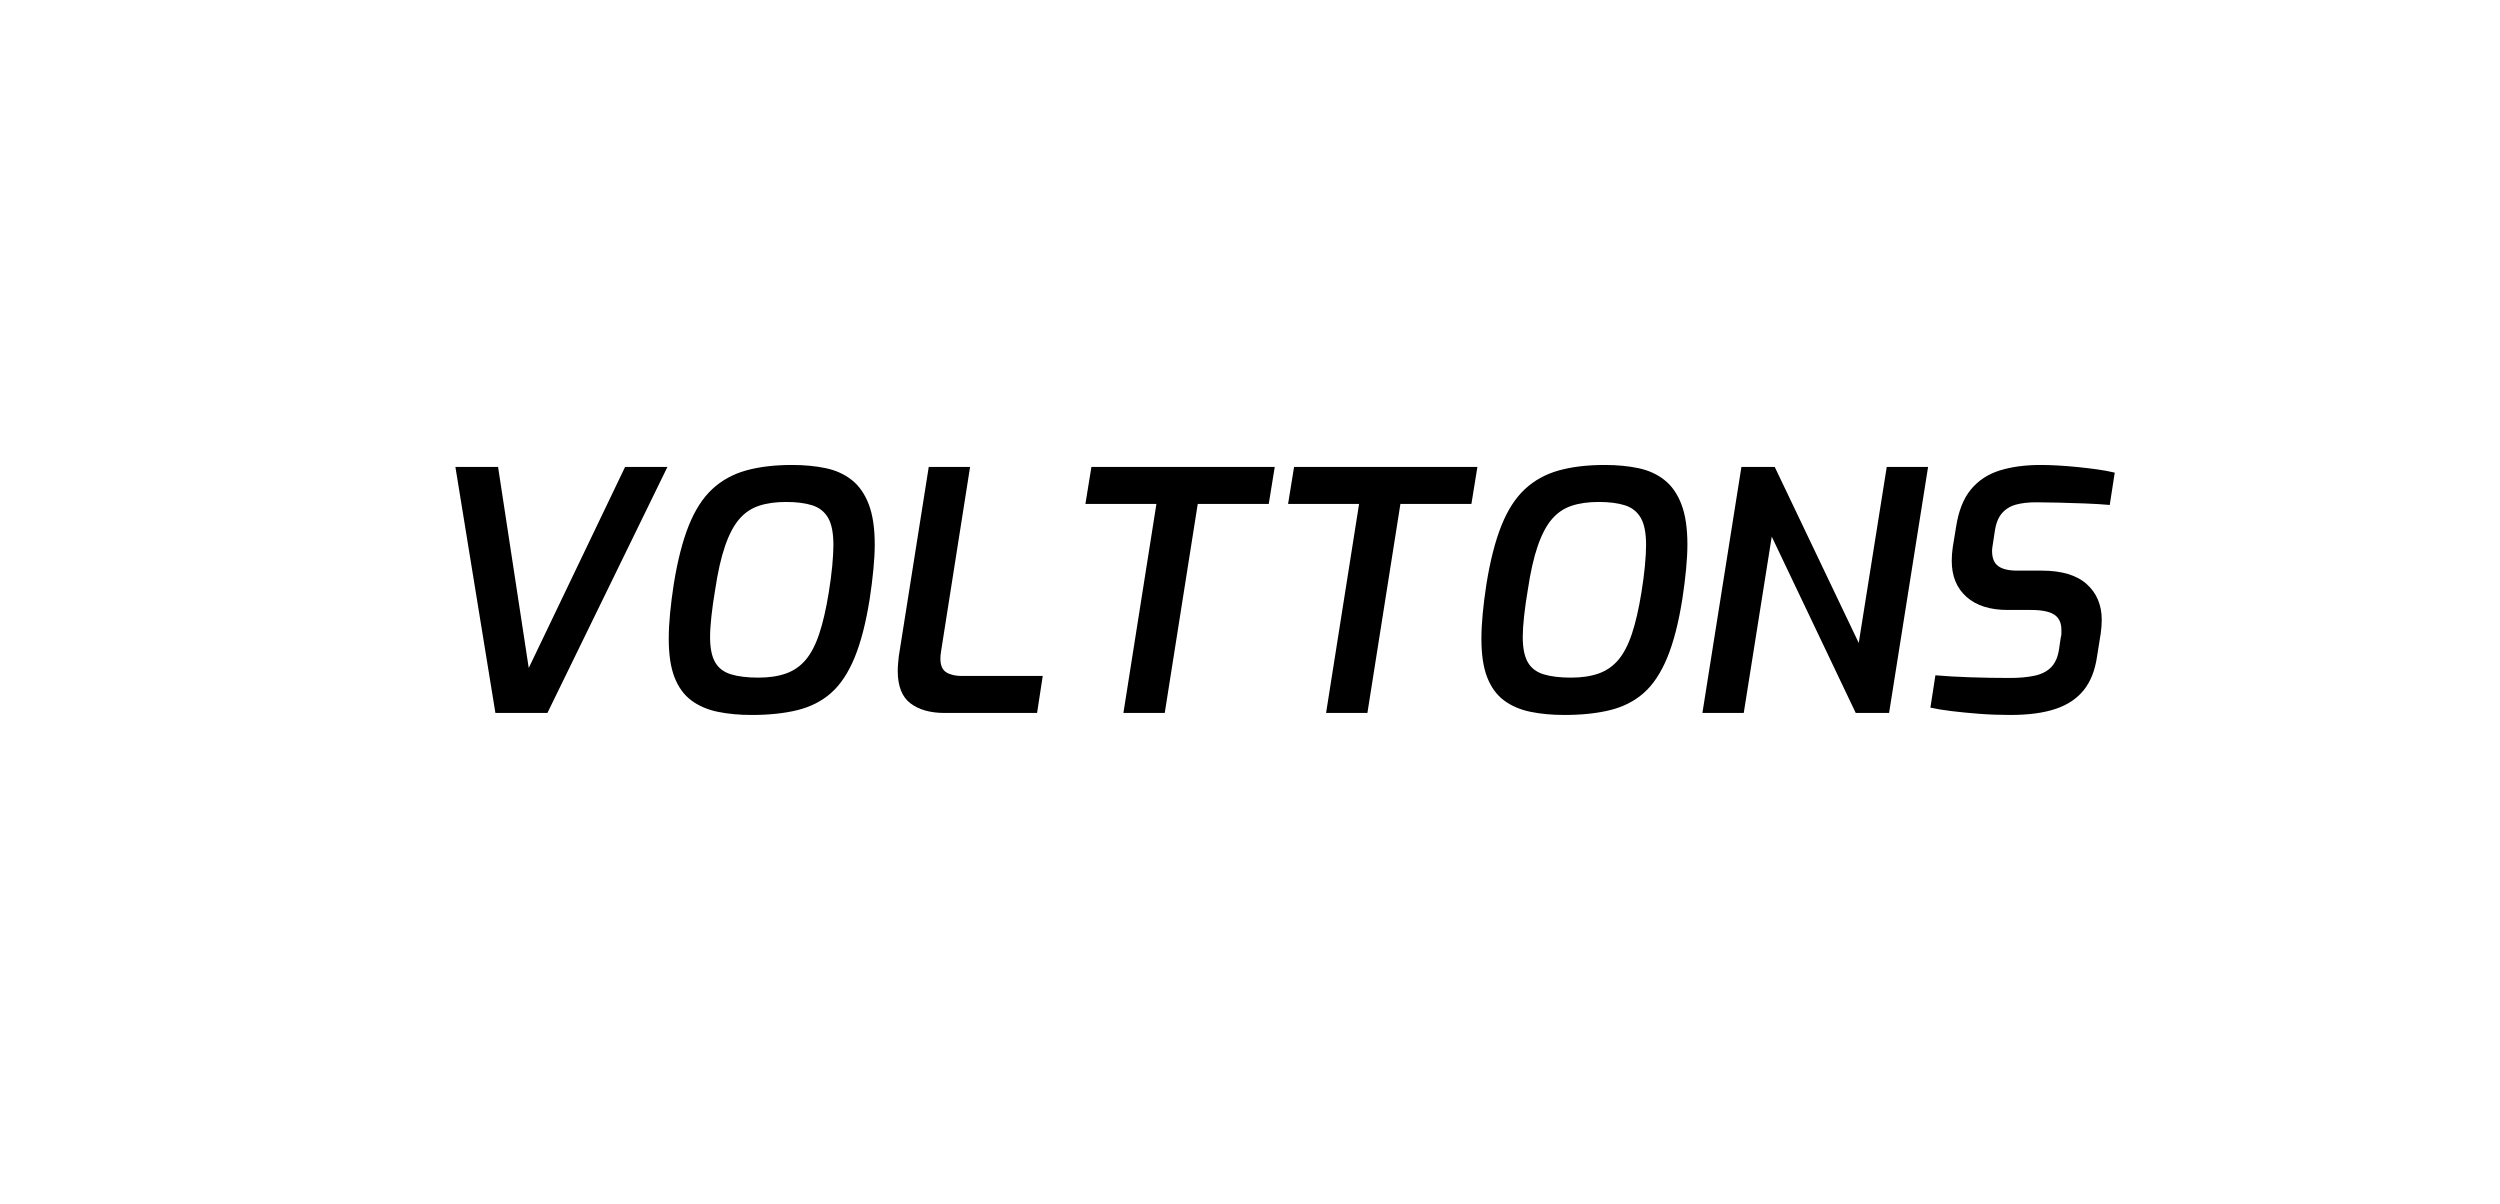
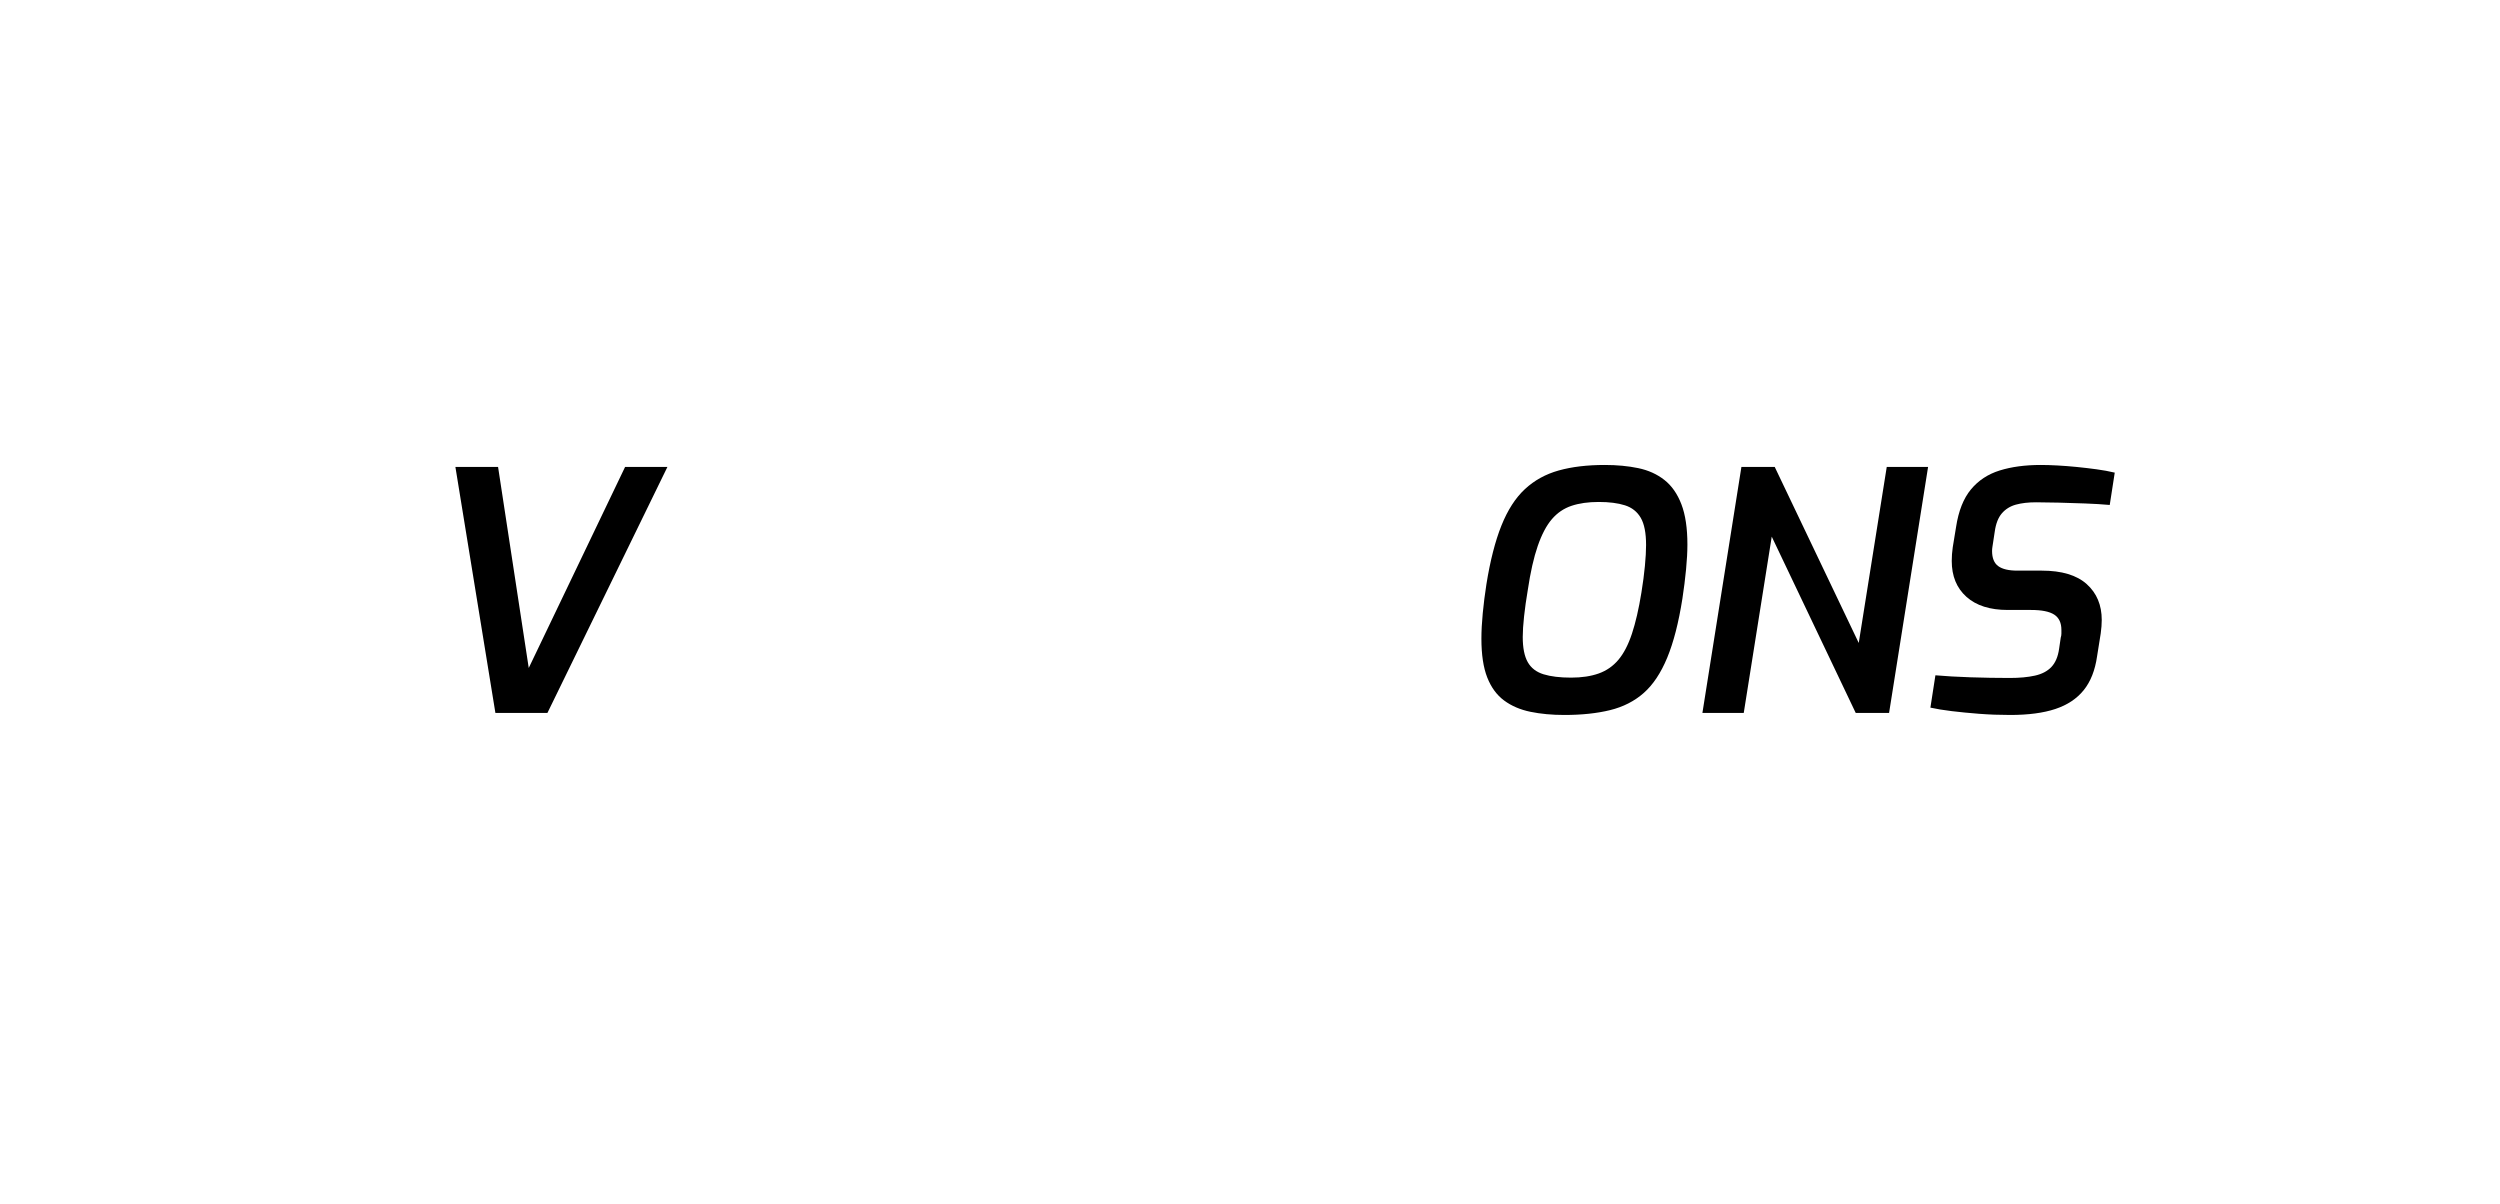
<svg xmlns="http://www.w3.org/2000/svg" width="270px" height="130px" viewBox="0 0 270 130" version="1.1">
  <title>Volttons</title>
  <g id="product" stroke="none" stroke-width="1" fill="none" fill-rule="evenodd">
    <g id="Artboard" transform="translate(-36, -203)">
      <g id="Volttons" transform="translate(36, 203)">
        <rect id="Rectangle" x="0" y="0" width="270" height="130" />
        <g id="Group" transform="translate(49.184, 50.216)" fill="#000000" fill-rule="nonzero">
          <g id="VOLTTONS">
            <polygon id="Path" points="4.32 26.784 0 0.216 4.608 0.216 7.92 21.924 18.324 0.216 22.896 0.216 9.936 26.784" />
-             <path d="M32.004,27 C30.66,27 29.436,26.886 28.332,26.658 C27.228,26.43 26.28,26.022 25.488,25.434 C24.696,24.846 24.09,24.018 23.67,22.95 C23.25,21.882 23.04,20.484 23.04,18.756 C23.04,17.94 23.088,17.028 23.184,16.02 C23.28,15.012 23.412,13.968 23.58,12.888 C23.988,10.344 24.528,8.232 25.2,6.552 C25.872,4.872 26.718,3.558 27.738,2.61 C28.758,1.662 29.976,0.99 31.392,0.594 C32.808,0.198 34.464,0 36.36,0 C37.68,0 38.886,0.114 39.978,0.342 C41.07,0.57 42.012,0.996 42.804,1.62 C43.596,2.244 44.208,3.12 44.64,4.248 C45.072,5.376 45.288,6.828 45.288,8.604 C45.288,9.372 45.24,10.26 45.144,11.268 C45.048,12.276 44.916,13.332 44.748,14.436 C44.34,17.028 43.794,19.152 43.11,20.808 C42.426,22.464 41.58,23.736 40.572,24.624 C39.564,25.512 38.352,26.13 36.936,26.478 C35.52,26.826 33.876,27 32.004,27 Z M32.724,22.968 C33.876,22.968 34.872,22.818 35.712,22.518 C36.552,22.218 37.26,21.726 37.836,21.042 C38.412,20.358 38.898,19.422 39.294,18.234 C39.69,17.046 40.032,15.564 40.32,13.788 C40.488,12.756 40.614,11.796 40.698,10.908 C40.782,10.02 40.824,9.264 40.824,8.64 C40.824,7.344 40.632,6.366 40.248,5.706 C39.864,5.046 39.294,4.596 38.538,4.356 C37.782,4.116 36.84,3.996 35.712,3.996 C34.584,3.996 33.606,4.134 32.778,4.41 C31.95,4.686 31.242,5.166 30.654,5.85 C30.066,6.534 29.556,7.5 29.124,8.748 C28.692,9.996 28.332,11.592 28.044,13.536 C27.876,14.52 27.744,15.456 27.648,16.344 C27.552,17.232 27.504,17.976 27.504,18.576 C27.504,19.752 27.684,20.658 28.044,21.294 C28.404,21.93 28.974,22.368 29.754,22.608 C30.534,22.848 31.524,22.968 32.724,22.968 Z" id="Shape" />
-             <path d="M52.848,26.784 C51.288,26.784 50.052,26.436 49.14,25.74 C48.228,25.044 47.772,23.88 47.772,22.248 C47.772,21.984 47.784,21.726 47.808,21.474 C47.832,21.222 47.856,20.964 47.88,20.7 L51.12,0.216 L55.584,0.216 L52.452,20.124 C52.428,20.268 52.41,20.4 52.398,20.52 C52.386,20.64 52.38,20.772 52.38,20.916 C52.38,21.636 52.59,22.128 53.01,22.392 C53.43,22.656 53.988,22.788 54.684,22.788 L63.432,22.788 L62.82,26.784 L52.848,26.784 Z" id="Path" />
-             <polygon id="Path" points="72.144 26.784 75.708 4.212 68.04 4.212 68.688 0.216 88.488 0.216 87.84 4.212 80.172 4.212 76.608 26.784" />
-             <polygon id="Path" points="94.032 26.784 97.596 4.212 89.928 4.212 90.576 0.216 110.376 0.216 109.728 4.212 102.06 4.212 98.496 26.784" />
            <path d="M119.772,27 C118.428,27 117.204,26.886 116.1,26.658 C114.996,26.43 114.048,26.022 113.256,25.434 C112.464,24.846 111.858,24.018 111.438,22.95 C111.018,21.882 110.808,20.484 110.808,18.756 C110.808,17.94 110.856,17.028 110.952,16.02 C111.048,15.012 111.18,13.968 111.348,12.888 C111.756,10.344 112.296,8.232 112.968,6.552 C113.64,4.872 114.486,3.558 115.506,2.61 C116.526,1.662 117.744,0.99 119.16,0.594 C120.576,0.198 122.232,0 124.128,0 C125.448,0 126.654,0.114 127.746,0.342 C128.838,0.57 129.78,0.996 130.572,1.62 C131.364,2.244 131.976,3.12 132.408,4.248 C132.84,5.376 133.056,6.828 133.056,8.604 C133.056,9.372 133.008,10.26 132.912,11.268 C132.816,12.276 132.684,13.332 132.516,14.436 C132.108,17.028 131.562,19.152 130.878,20.808 C130.194,22.464 129.348,23.736 128.34,24.624 C127.332,25.512 126.12,26.13 124.704,26.478 C123.288,26.826 121.644,27 119.772,27 Z M120.492,22.968 C121.644,22.968 122.64,22.818 123.48,22.518 C124.32,22.218 125.028,21.726 125.604,21.042 C126.18,20.358 126.666,19.422 127.062,18.234 C127.458,17.046 127.8,15.564 128.088,13.788 C128.256,12.756 128.382,11.796 128.466,10.908 C128.55,10.02 128.592,9.264 128.592,8.64 C128.592,7.344 128.4,6.366 128.016,5.706 C127.632,5.046 127.062,4.596 126.306,4.356 C125.55,4.116 124.608,3.996 123.48,3.996 C122.352,3.996 121.374,4.134 120.546,4.41 C119.718,4.686 119.01,5.166 118.422,5.85 C117.834,6.534 117.324,7.5 116.892,8.748 C116.46,9.996 116.1,11.592 115.812,13.536 C115.644,14.52 115.512,15.456 115.416,16.344 C115.32,17.232 115.272,17.976 115.272,18.576 C115.272,19.752 115.452,20.658 115.812,21.294 C116.172,21.93 116.742,22.368 117.522,22.608 C118.302,22.848 119.292,22.968 120.492,22.968 Z" id="Shape" />
            <polygon id="Path" points="134.676 26.784 138.888 0.216 142.488 0.216 151.56 19.224 154.584 0.216 159.048 0.216 154.836 26.784 151.236 26.784 142.164 7.74 139.14 26.784" />
            <path d="M167.904,27 C166.752,27 165.636,26.958 164.556,26.874 C163.476,26.79 162.492,26.694 161.604,26.586 C160.716,26.478 159.948,26.352 159.3,26.208 L159.84,22.716 C160.92,22.812 162.18,22.884 163.62,22.932 C165.06,22.98 166.476,23.004 167.868,23.004 C168.924,23.004 169.83,22.92 170.586,22.752 C171.342,22.584 171.936,22.272 172.368,21.816 C172.8,21.36 173.076,20.712 173.196,19.872 L173.376,18.648 C173.424,18.504 173.448,18.36 173.448,18.216 C173.448,18.072 173.448,17.94 173.448,17.82 C173.448,17.052 173.19,16.5 172.674,16.164 C172.158,15.828 171.324,15.66 170.172,15.66 L167.652,15.66 C165.732,15.66 164.244,15.186 163.188,14.238 C162.132,13.29 161.604,12 161.604,10.368 C161.604,9.888 161.64,9.396 161.712,8.892 L162.072,6.696 C162.336,4.968 162.87,3.618 163.674,2.646 C164.478,1.674 165.516,0.99 166.788,0.594 C168.06,0.198 169.536,0 171.216,0 C171.744,0 172.344,0.018 173.016,0.054 C173.688,0.09 174.384,0.144 175.104,0.216 C175.824,0.288 176.538,0.372 177.246,0.468 C177.954,0.564 178.608,0.684 179.208,0.828 L178.668,4.32 C177.876,4.248 176.988,4.194 176.004,4.158 C175.02,4.122 174.06,4.092 173.124,4.068 C172.188,4.044 171.384,4.032 170.712,4.032 C169.872,4.032 169.146,4.116 168.534,4.284 C167.922,4.452 167.418,4.764 167.022,5.22 C166.626,5.676 166.368,6.336 166.248,7.2 L166.068,8.388 C166.044,8.556 166.02,8.712 165.996,8.856 C165.972,9 165.96,9.144 165.96,9.288 C165.96,10.056 166.182,10.602 166.626,10.926 C167.07,11.25 167.76,11.412 168.696,11.412 L171.324,11.412 C173.484,11.412 175.104,11.898 176.184,12.87 C177.264,13.842 177.804,15.132 177.804,16.74 C177.804,17.172 177.768,17.652 177.696,18.18 L177.3,20.664 C177.084,22.176 176.604,23.394 175.86,24.318 C175.116,25.242 174.096,25.92 172.8,26.352 C171.504,26.784 169.872,27 167.904,27 Z" id="Path" />
          </g>
        </g>
      </g>
    </g>
  </g>
</svg>